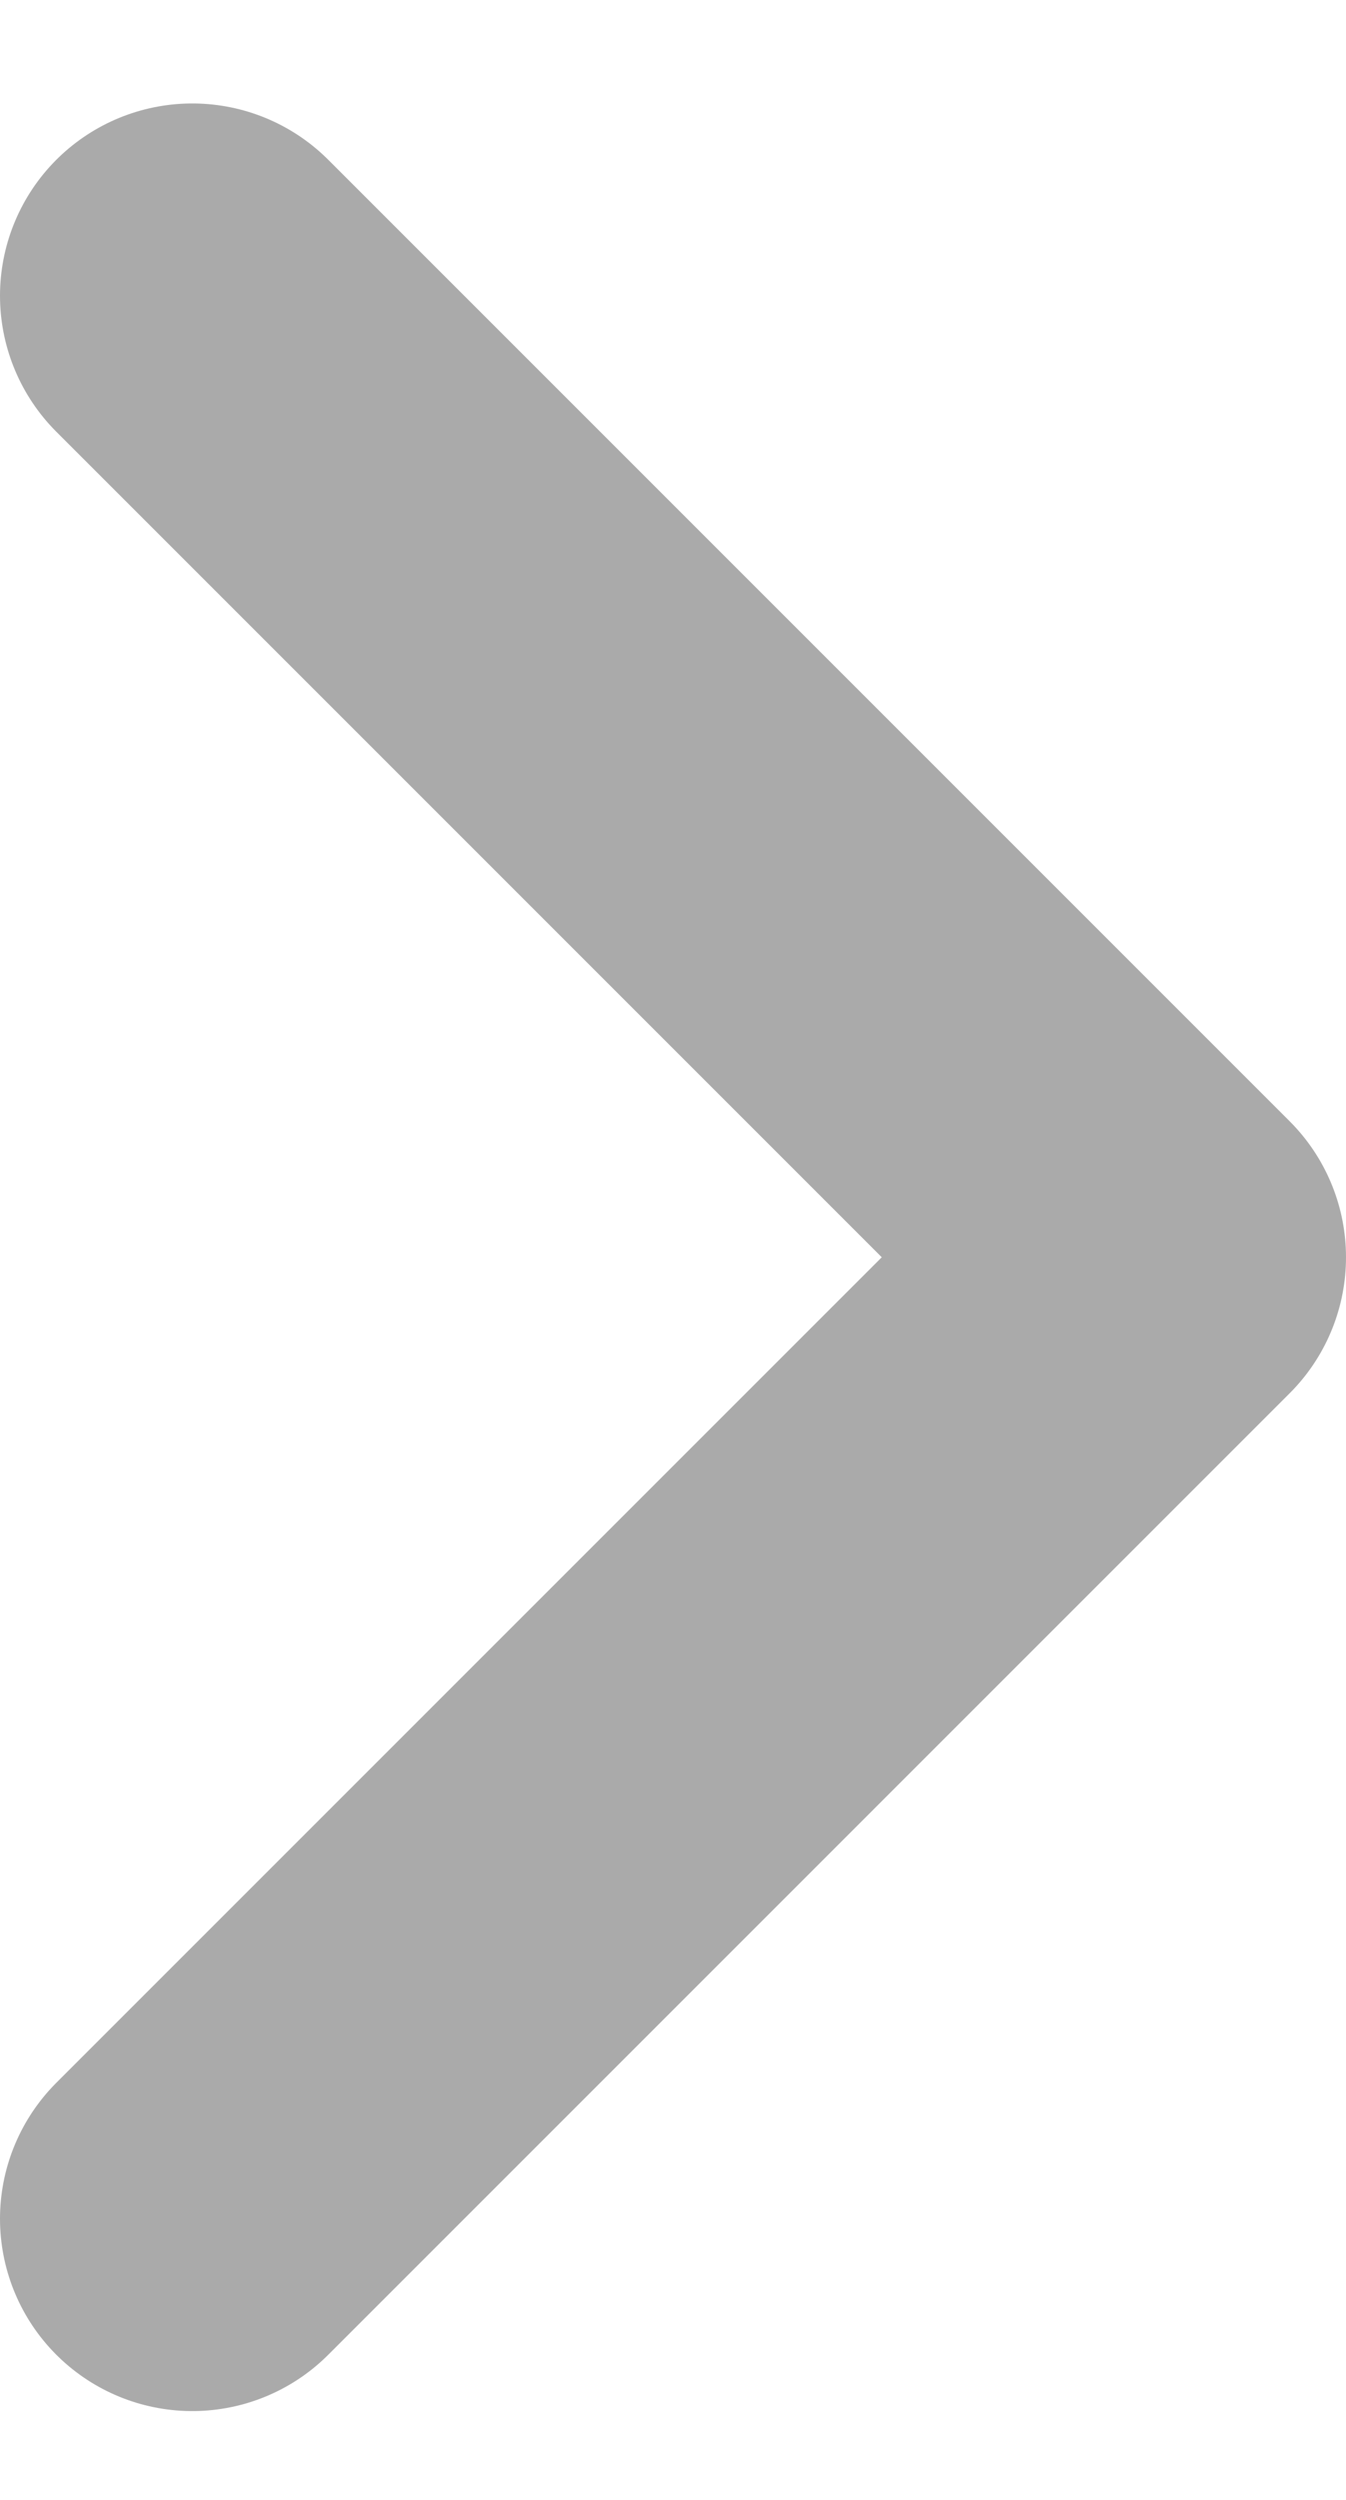
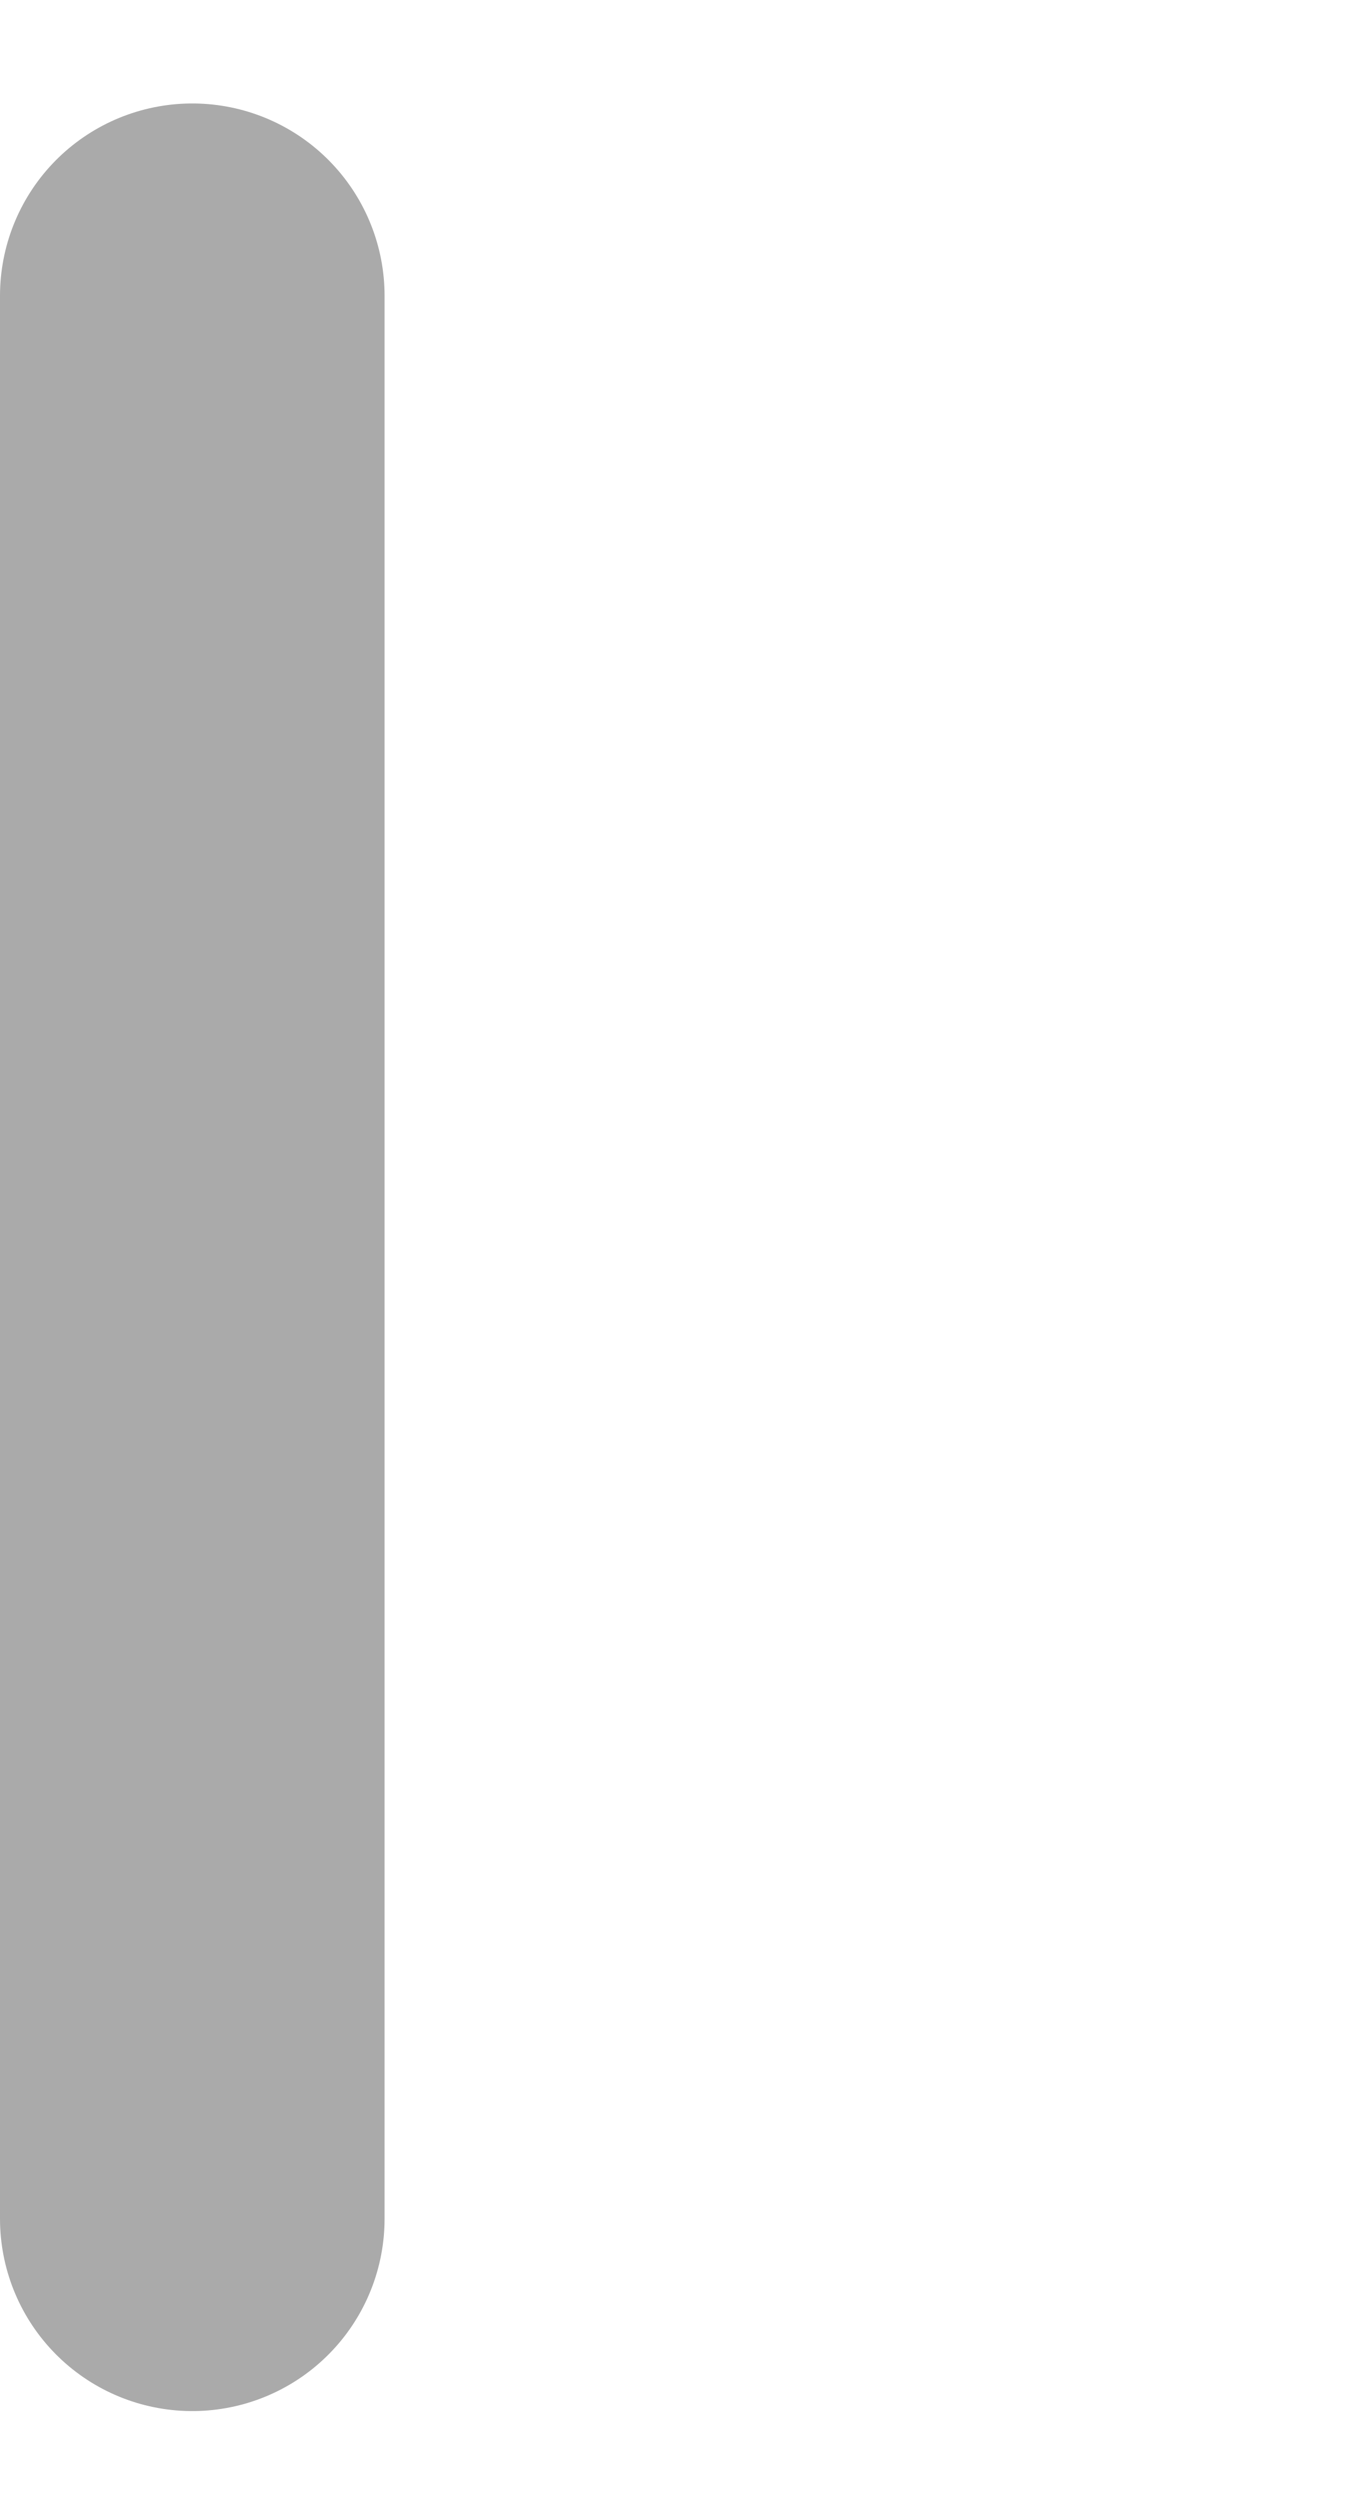
<svg xmlns="http://www.w3.org/2000/svg" width="7" height="13" viewBox="0 0 7 13" fill="none">
-   <path d="M1 11.538L6 6.538L1 1.538" stroke="#AAAAAA" stroke-width="2" stroke-linecap="round" stroke-linejoin="round" />
+   <path d="M1 11.538L1 1.538" stroke="#AAAAAA" stroke-width="2" stroke-linecap="round" stroke-linejoin="round" />
</svg>